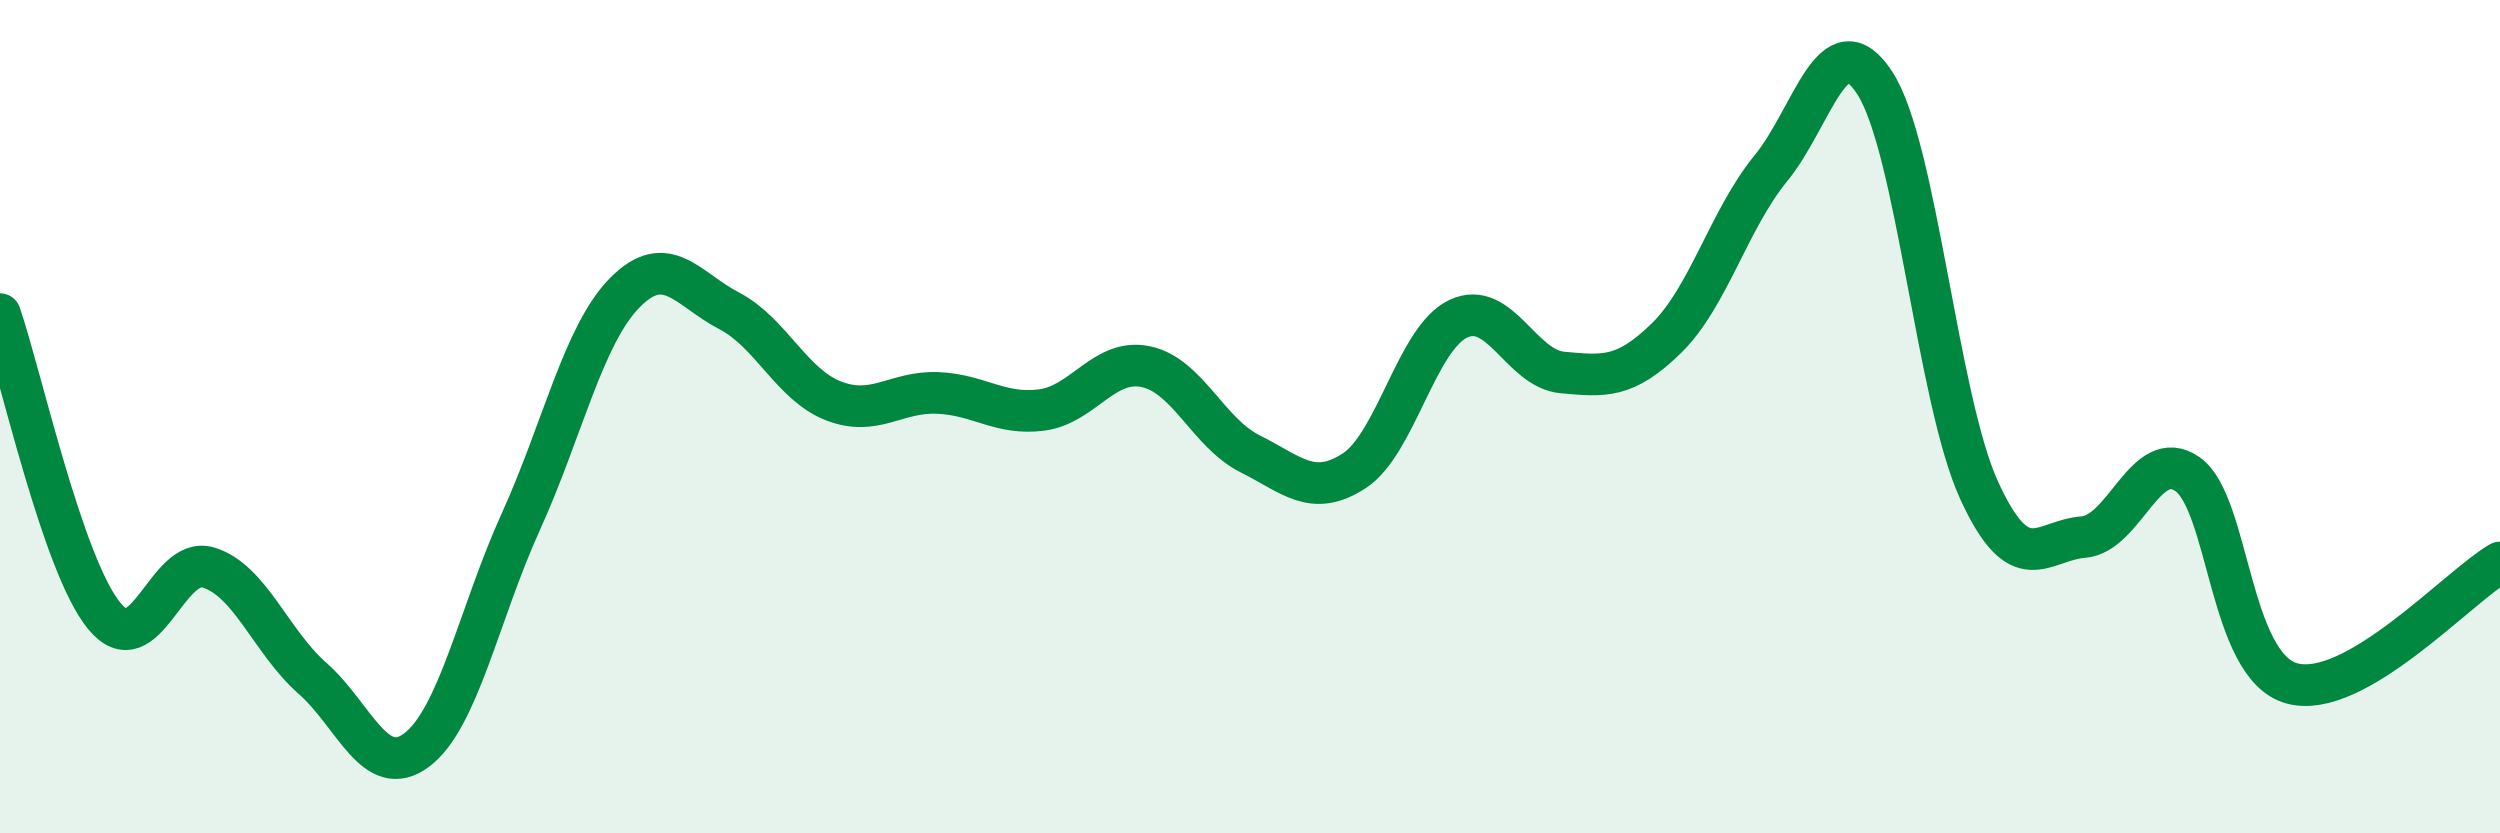
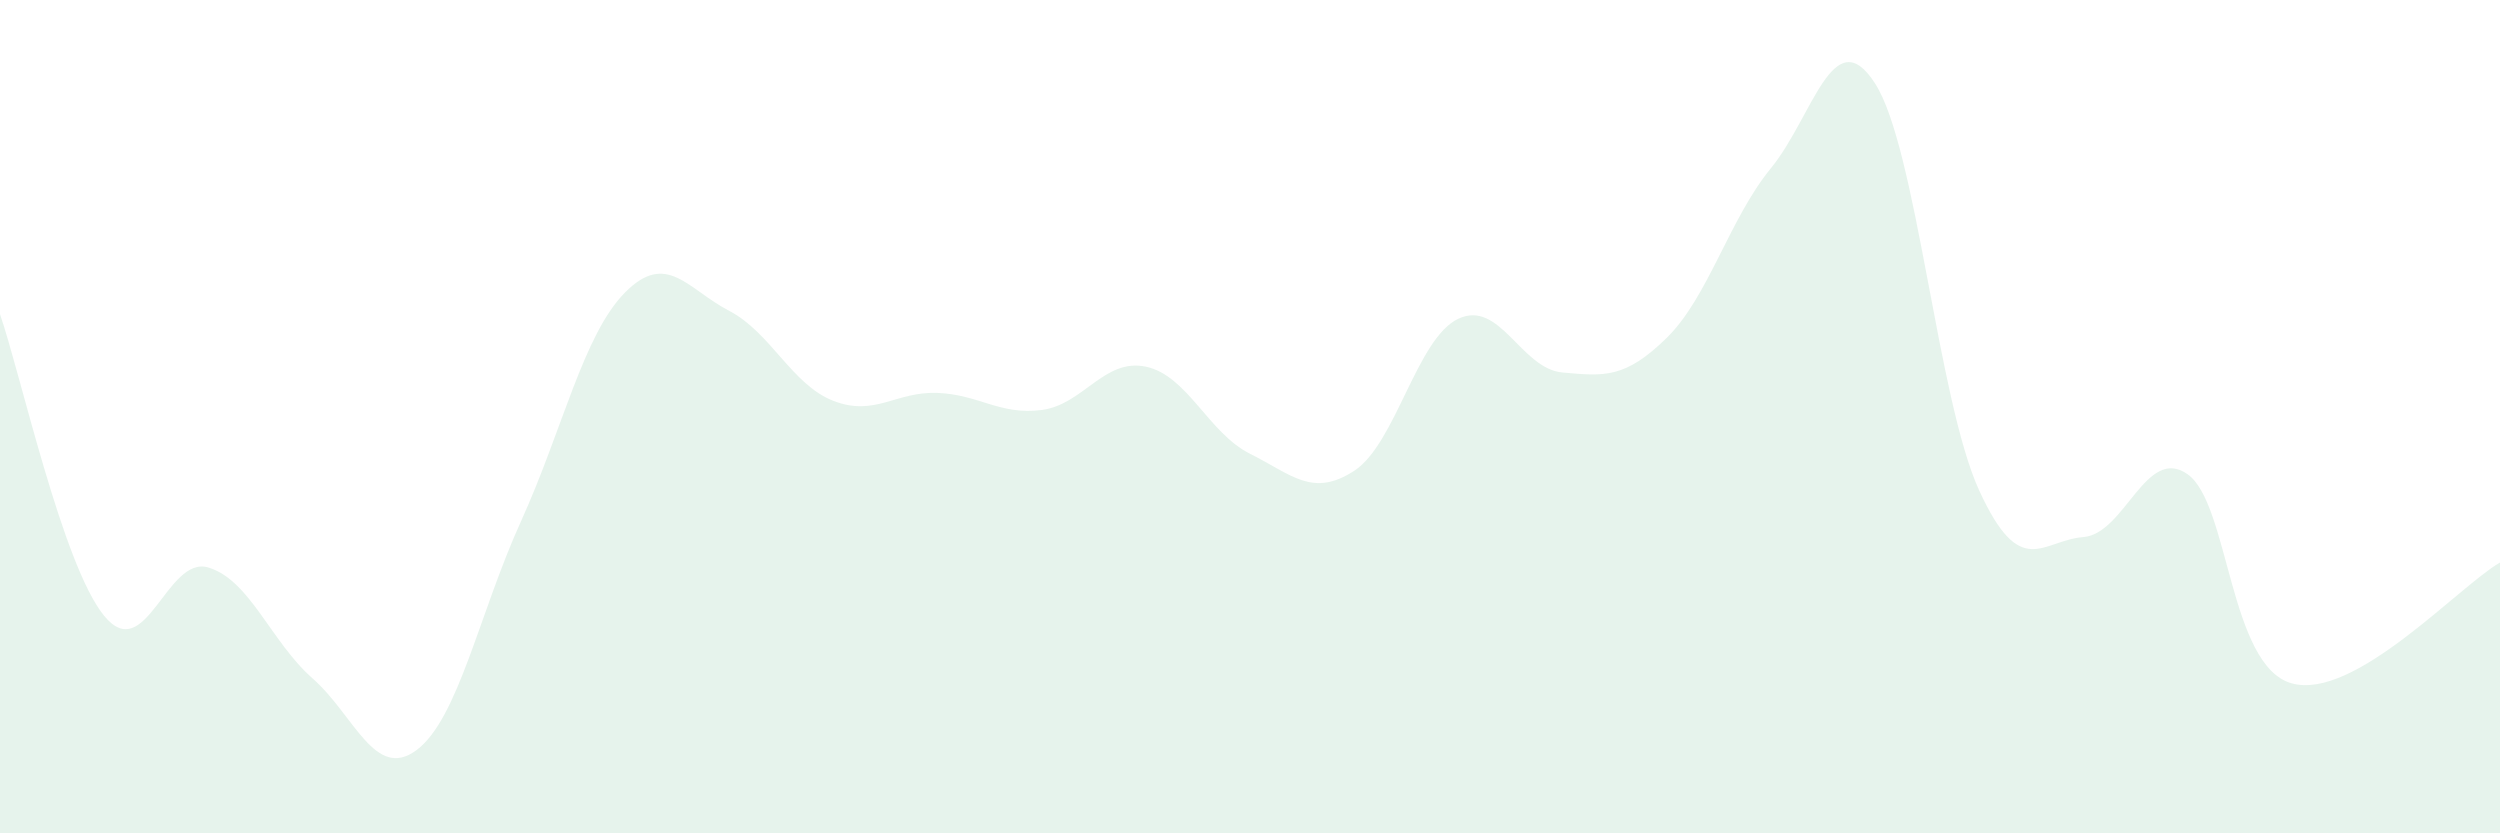
<svg xmlns="http://www.w3.org/2000/svg" width="60" height="20" viewBox="0 0 60 20">
  <path d="M 0,7.54 C 0.5,8.99 1.5,13.56 2.5,14.78 C 3.5,16 4,13.32 5,13.62 C 6,13.92 6.5,15.4 7.5,16.28 C 8.5,17.16 9,18.75 10,18 C 11,17.25 11.5,14.72 12.5,12.52 C 13.5,10.32 14,8.03 15,7.02 C 16,6.01 16.5,6.94 17.5,7.46 C 18.5,7.98 19,9.23 20,9.62 C 21,10.01 21.5,9.39 22.5,9.43 C 23.5,9.47 24,9.97 25,9.84 C 26,9.71 26.5,8.59 27.5,8.8 C 28.5,9.01 29,10.39 30,10.89 C 31,11.39 31.5,11.95 32.5,11.3 C 33.5,10.65 34,8.12 35,7.65 C 36,7.18 36.5,8.85 37.5,8.94 C 38.5,9.03 39,9.09 40,8.11 C 41,7.13 41.5,5.26 42.5,4.04 C 43.5,2.82 44,0.45 45,2 C 46,3.55 46.5,9.59 47.5,11.77 C 48.5,13.95 49,12.97 50,12.89 C 51,12.81 51.5,10.68 52.5,11.38 C 53.5,12.08 53.5,15.98 55,16.4 C 56.5,16.82 59,14.08 60,13.5L60 20L0 20Z" fill="#008740" opacity="0.1" stroke-linecap="round" stroke-linejoin="round" />
-   <path d="M 0,7.54 C 0.5,8.99 1.5,13.56 2.5,14.78 C 3.5,16 4,13.32 5,13.62 C 6,13.92 6.5,15.4 7.5,16.28 C 8.5,17.16 9,18.75 10,18 C 11,17.25 11.5,14.72 12.5,12.52 C 13.5,10.32 14,8.03 15,7.02 C 16,6.01 16.5,6.94 17.5,7.46 C 18.5,7.98 19,9.23 20,9.62 C 21,10.01 21.5,9.39 22.5,9.43 C 23.5,9.47 24,9.97 25,9.84 C 26,9.71 26.5,8.59 27.5,8.8 C 28.5,9.01 29,10.39 30,10.89 C 31,11.39 31.5,11.95 32.5,11.3 C 33.5,10.65 34,8.12 35,7.65 C 36,7.18 36.5,8.85 37.5,8.94 C 38.5,9.03 39,9.09 40,8.11 C 41,7.13 41.5,5.26 42.5,4.04 C 43.5,2.82 44,0.45 45,2 C 46,3.55 46.5,9.59 47.5,11.77 C 48.5,13.95 49,12.97 50,12.89 C 51,12.81 51.5,10.68 52.5,11.38 C 53.5,12.08 53.5,15.98 55,16.4 C 56.5,16.82 59,14.08 60,13.5" stroke="#008740" stroke-width="1" fill="none" stroke-linecap="round" stroke-linejoin="round" />
</svg>